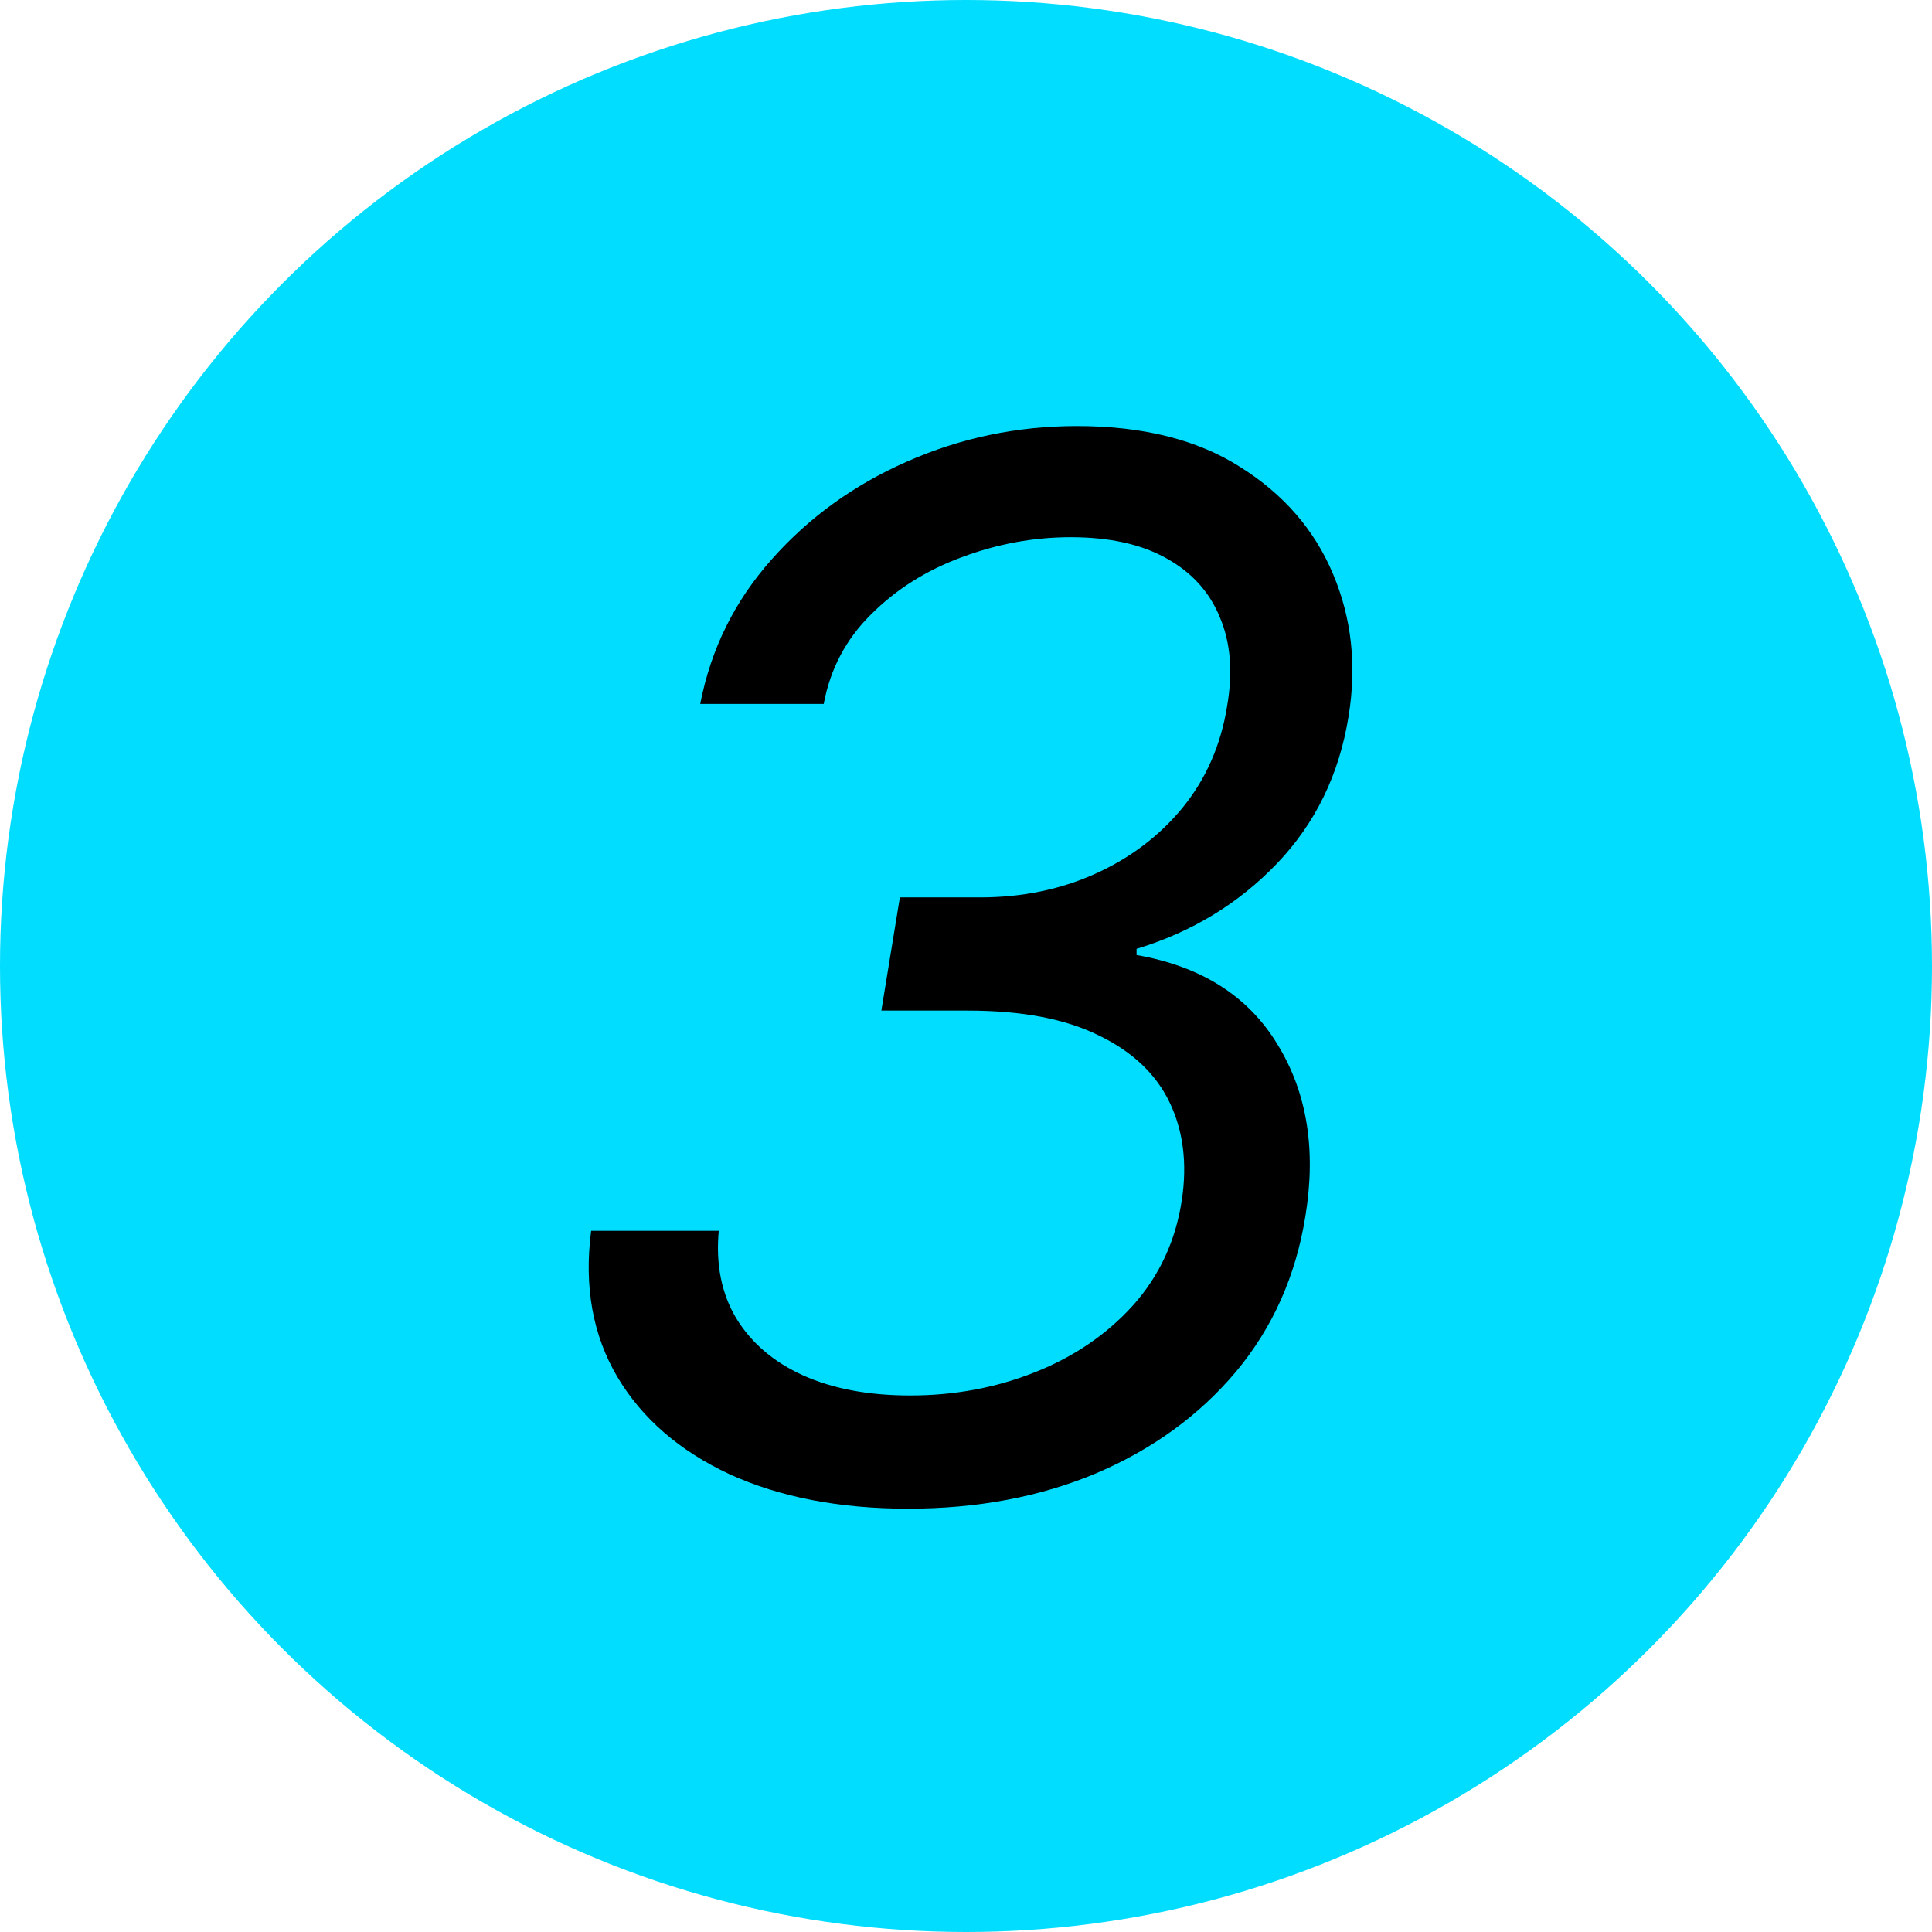
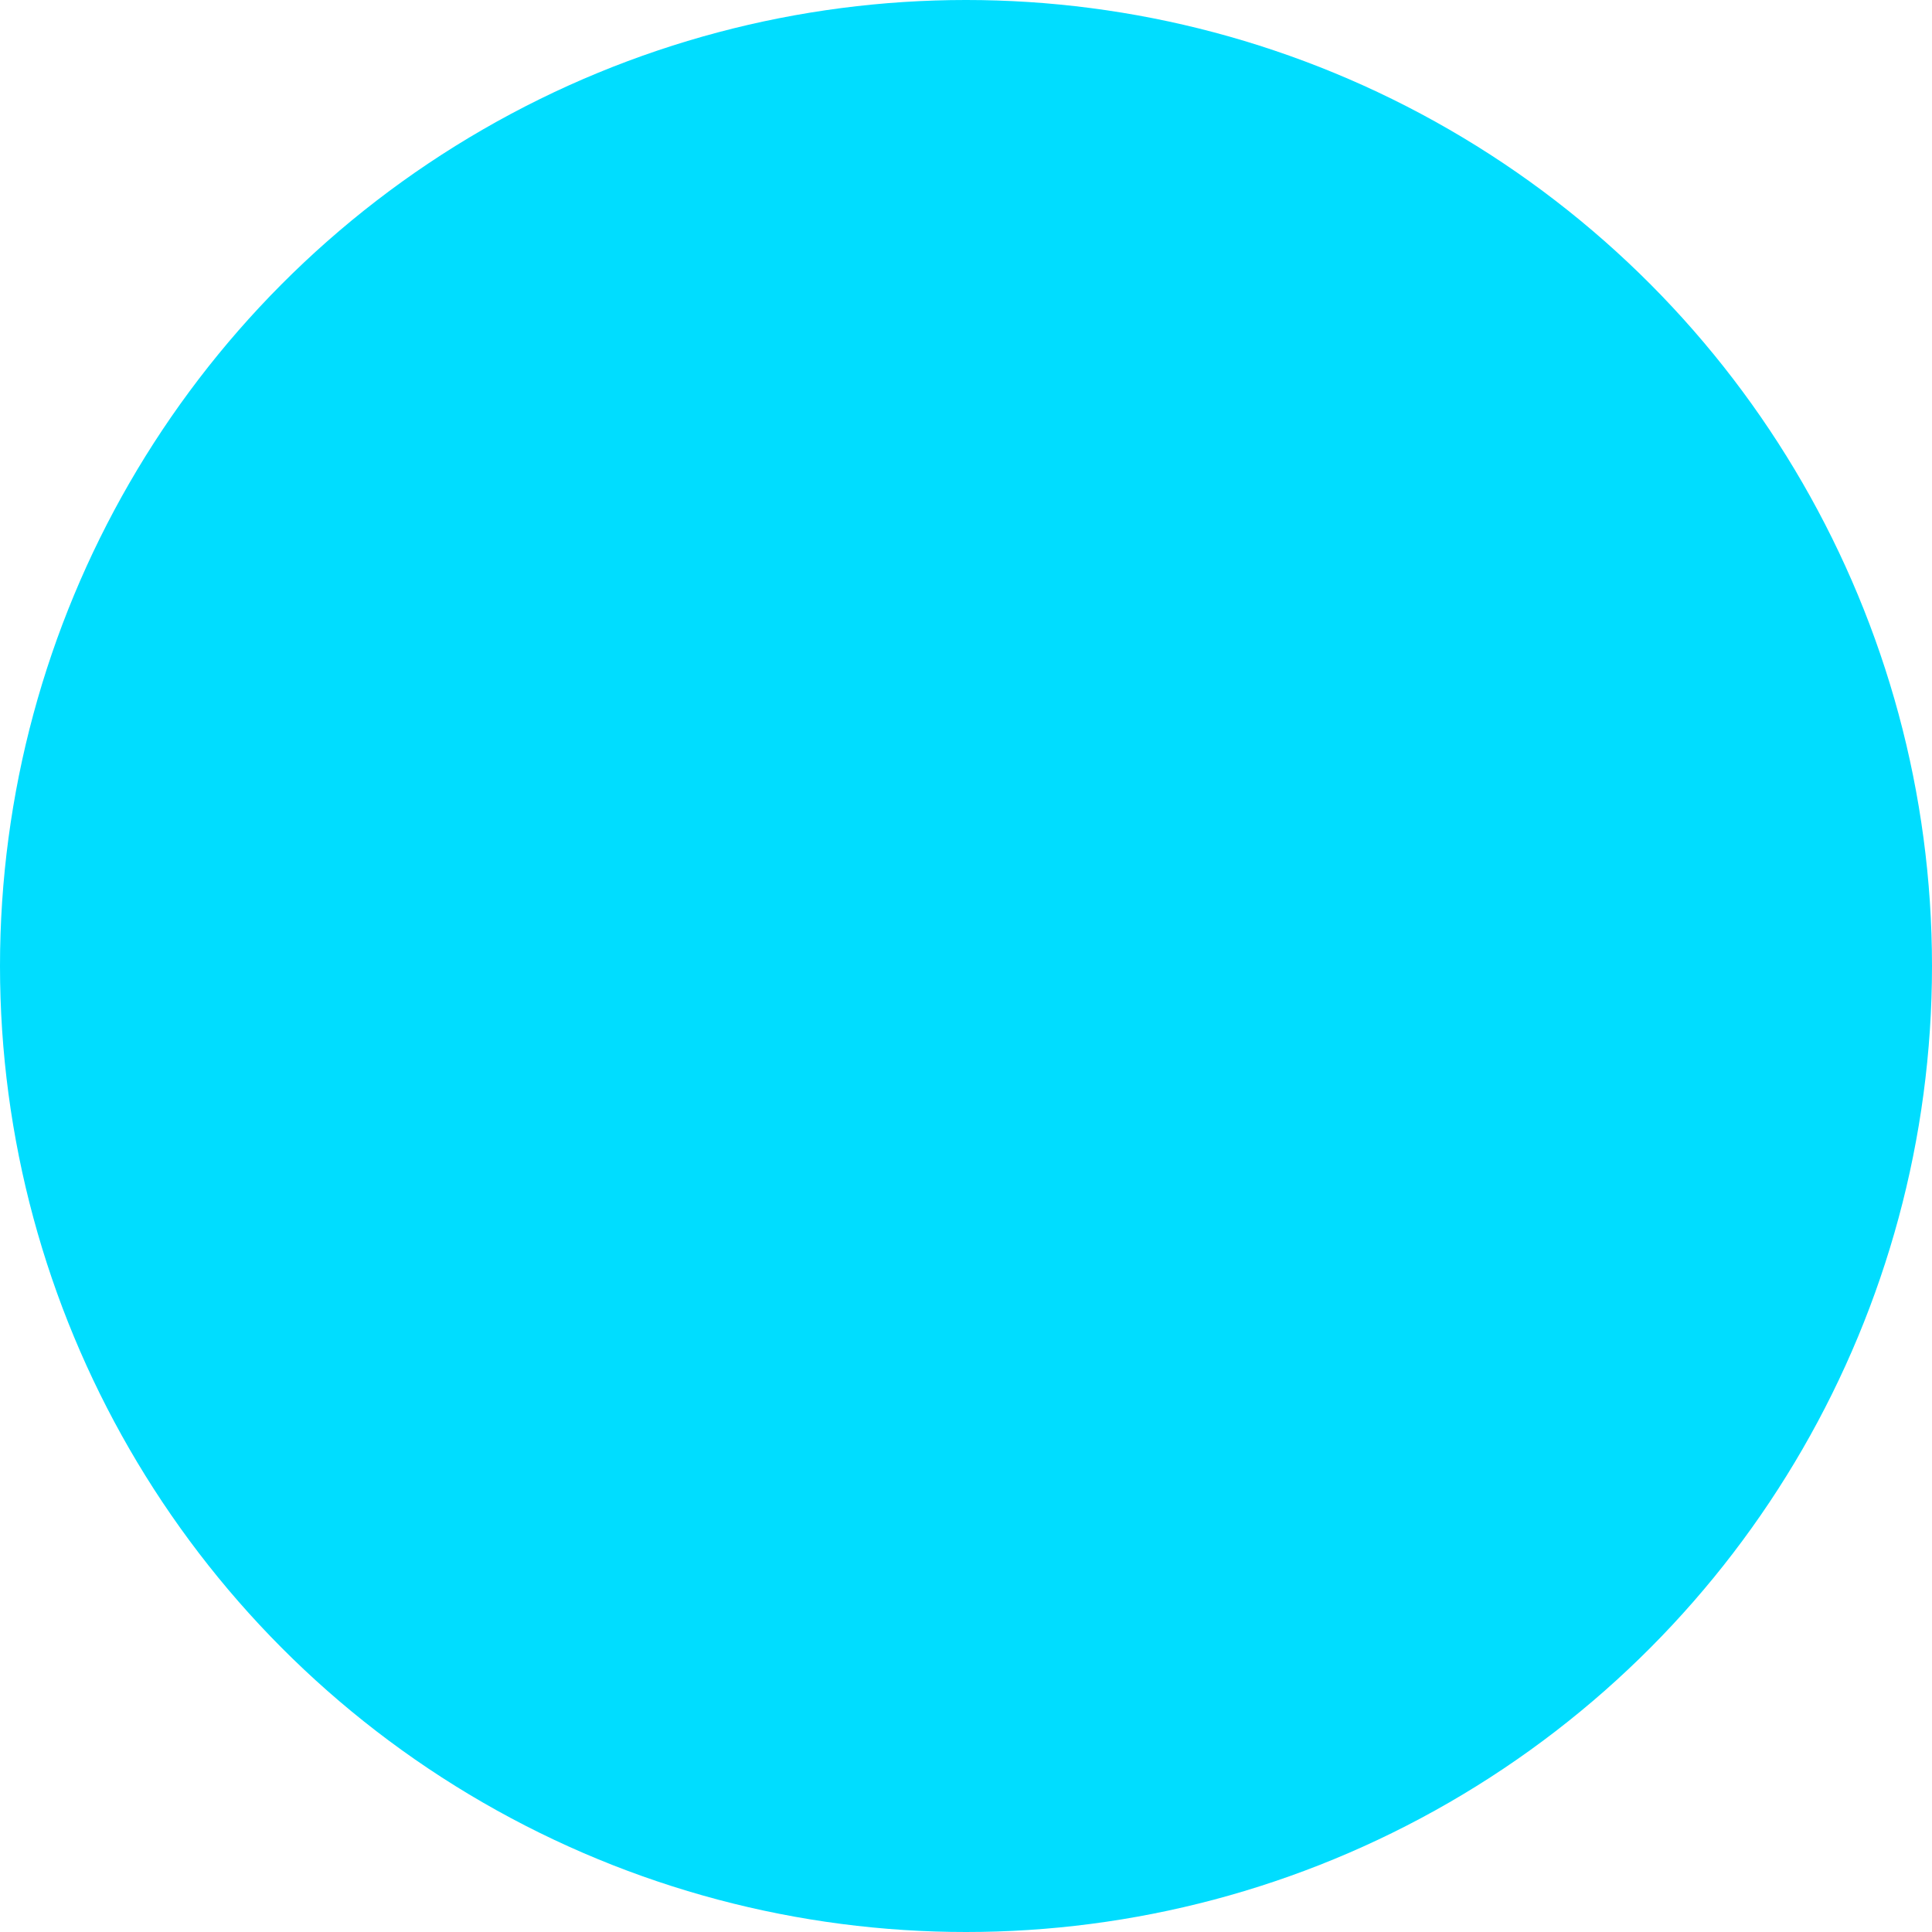
<svg xmlns="http://www.w3.org/2000/svg" width="128" height="128" viewBox="0 0 128 128" fill="none">
  <circle cx="64" cy="64" r="64" fill="#00DDFF" />
-   <path d="M60.165 99.954C55.619 99.954 51.676 99.193 48.335 97.671C45.017 96.125 42.54 93.977 40.903 91.227C39.267 88.454 38.688 85.227 39.165 81.546H47.619C47.415 83.773 47.801 85.704 48.778 87.341C49.778 88.977 51.256 90.239 53.21 91.125C55.188 92.011 57.551 92.454 60.301 92.454C63.233 92.454 65.983 91.943 68.551 90.921C71.142 89.898 73.312 88.421 75.062 86.489C76.812 84.534 77.892 82.204 78.301 79.5C78.665 77.068 78.392 74.909 77.483 73.023C76.574 71.136 75.006 69.659 72.778 68.591C70.574 67.5 67.688 66.954 64.119 66.954H58.392L59.619 59.455H64.938C67.71 59.455 70.256 58.932 72.574 57.886C74.892 56.841 76.824 55.375 78.369 53.489C79.915 51.58 80.892 49.341 81.301 46.773C81.688 44.523 81.528 42.568 80.824 40.909C80.142 39.227 78.96 37.92 77.278 36.989C75.619 36.057 73.506 35.591 70.938 35.591C68.483 35.591 66.074 36.034 63.71 36.92C61.369 37.784 59.369 39.045 57.71 40.705C56.051 42.341 55.006 44.318 54.574 46.636H46.392C47.097 43 48.676 39.807 51.131 37.057C53.585 34.284 56.574 32.125 60.097 30.579C63.642 29.011 67.392 28.227 71.347 28.227C75.733 28.227 79.347 29.136 82.188 30.954C85.051 32.75 87.097 35.114 88.324 38.045C89.551 40.955 89.892 44.091 89.347 47.455C88.733 51.295 87.153 54.545 84.608 57.205C82.062 59.864 78.96 61.75 75.301 62.864V63.273C79.597 64.023 82.71 66 84.642 69.204C86.597 72.386 87.21 76.182 86.483 80.591C85.847 84.546 84.312 87.977 81.881 90.886C79.449 93.773 76.369 96.011 72.642 97.602C68.915 99.171 64.756 99.954 60.165 99.954Z" fill="black" />
</svg>